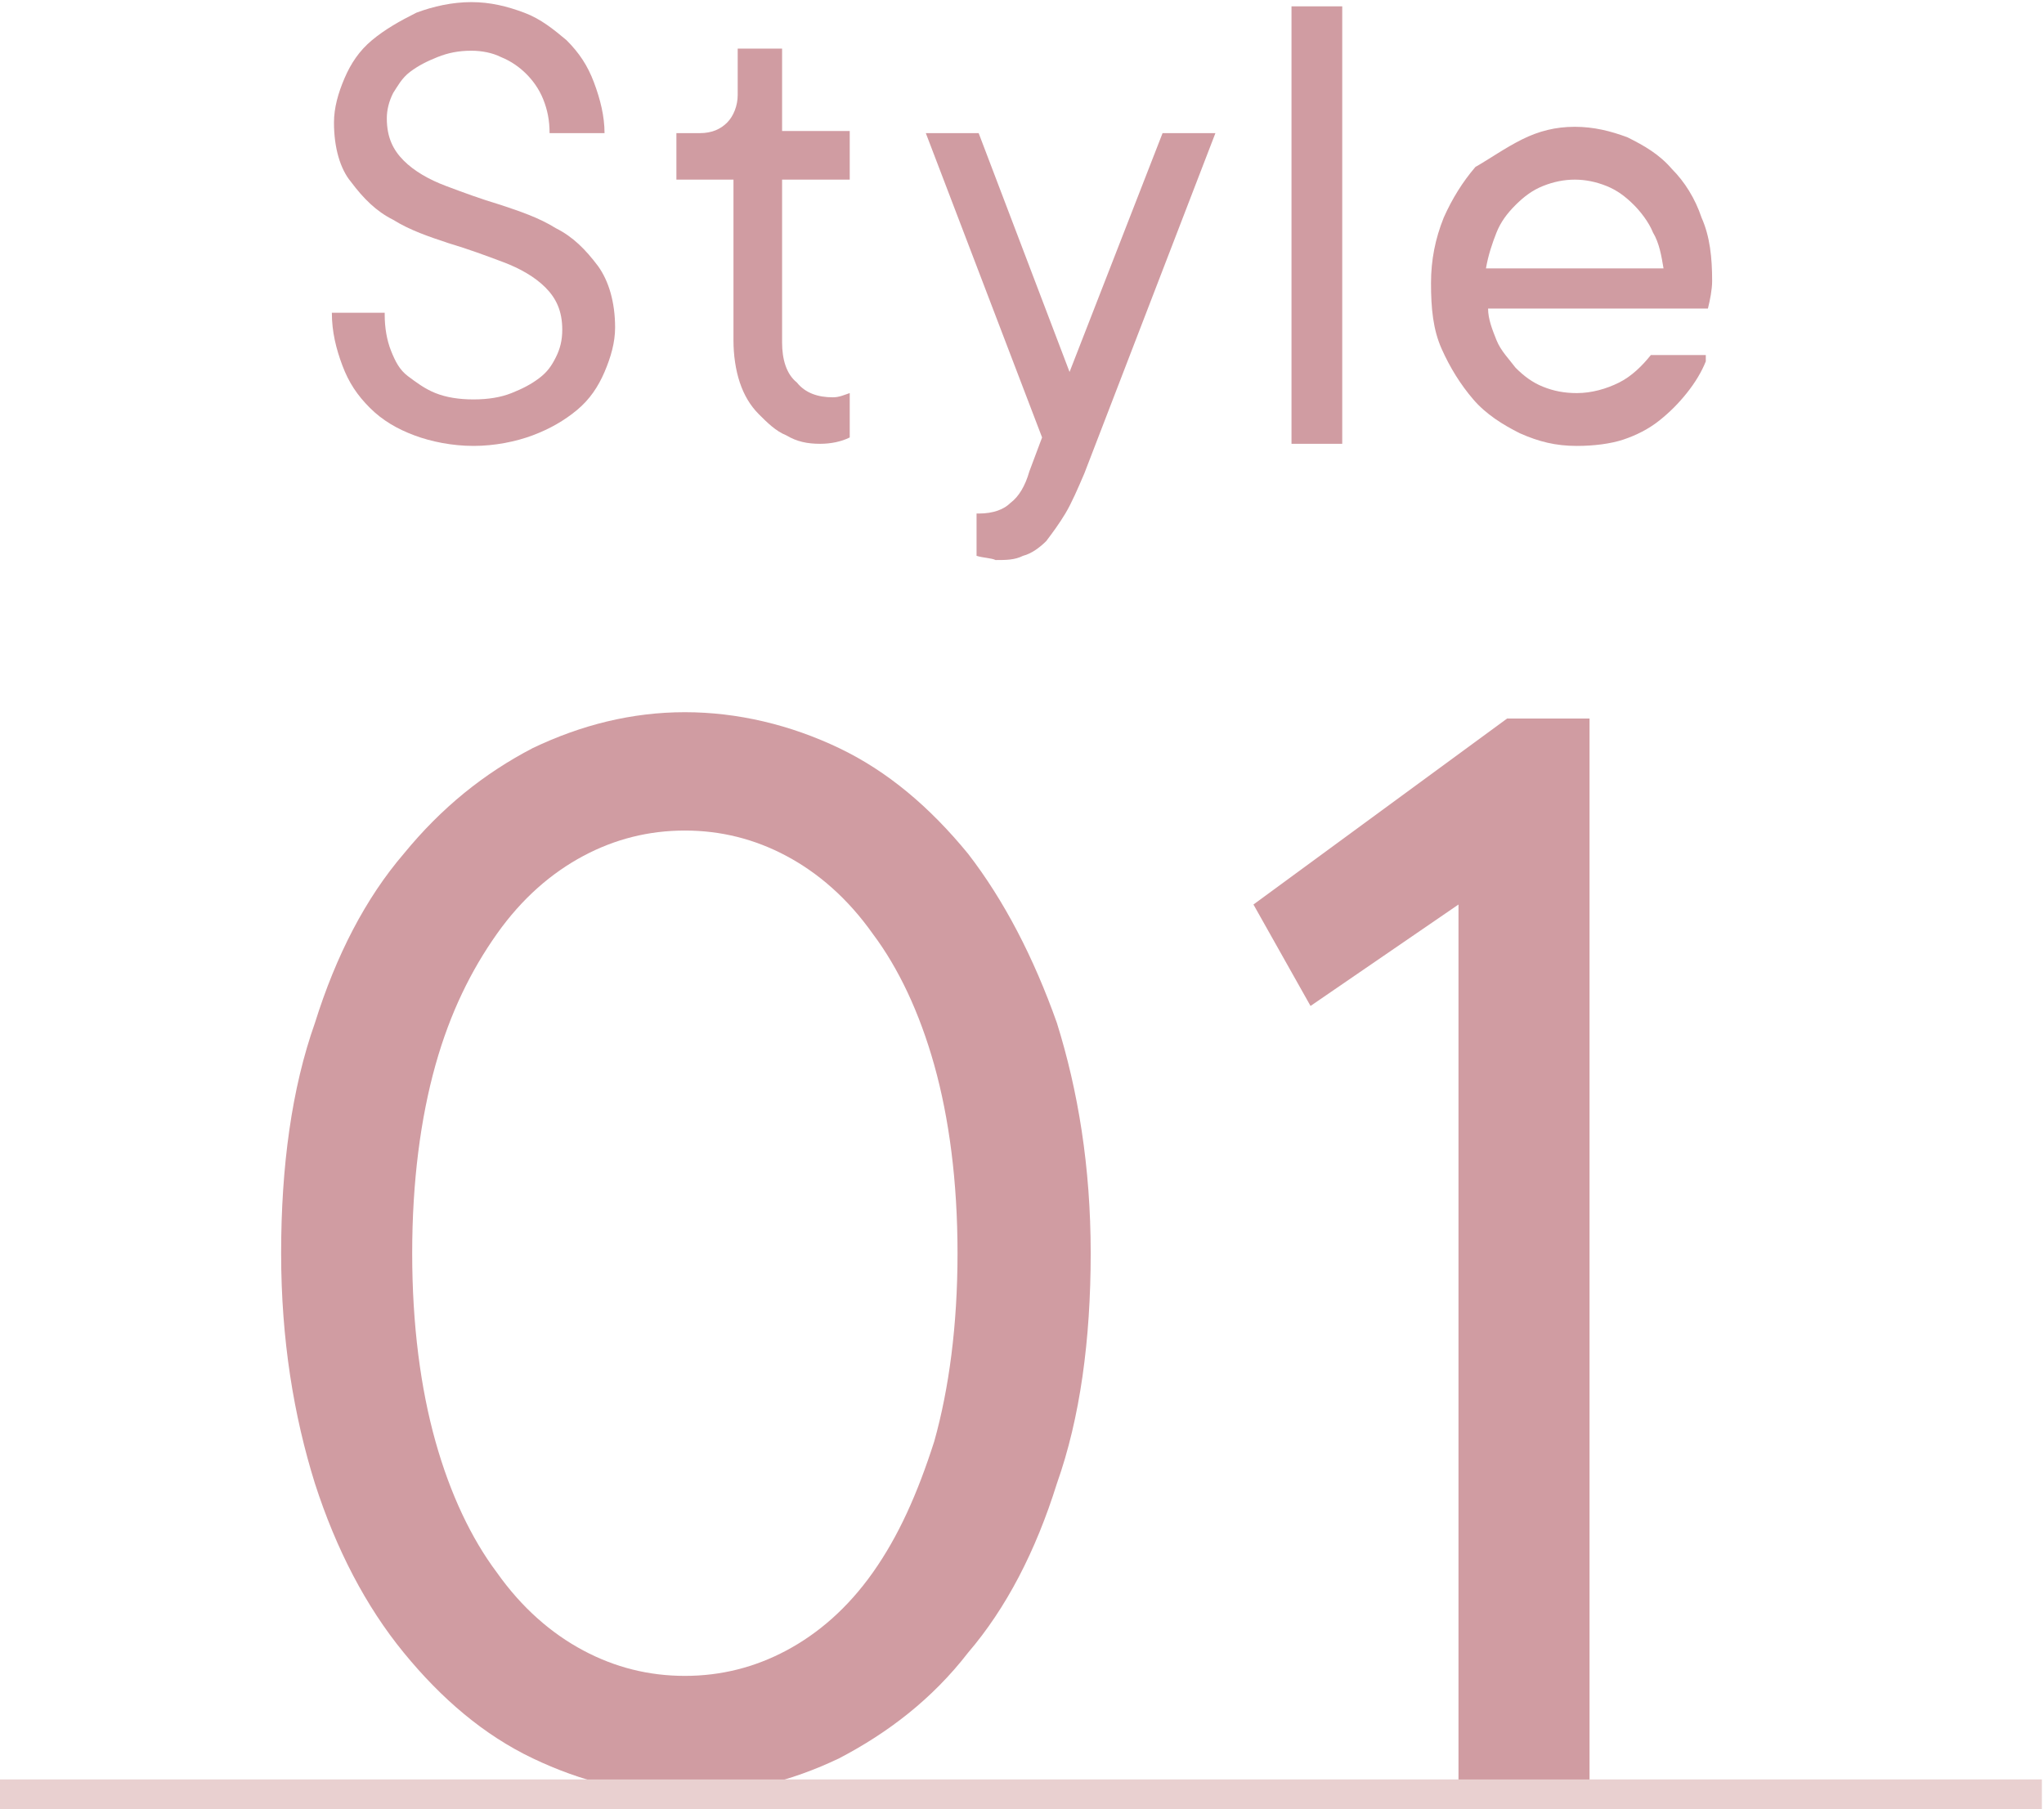
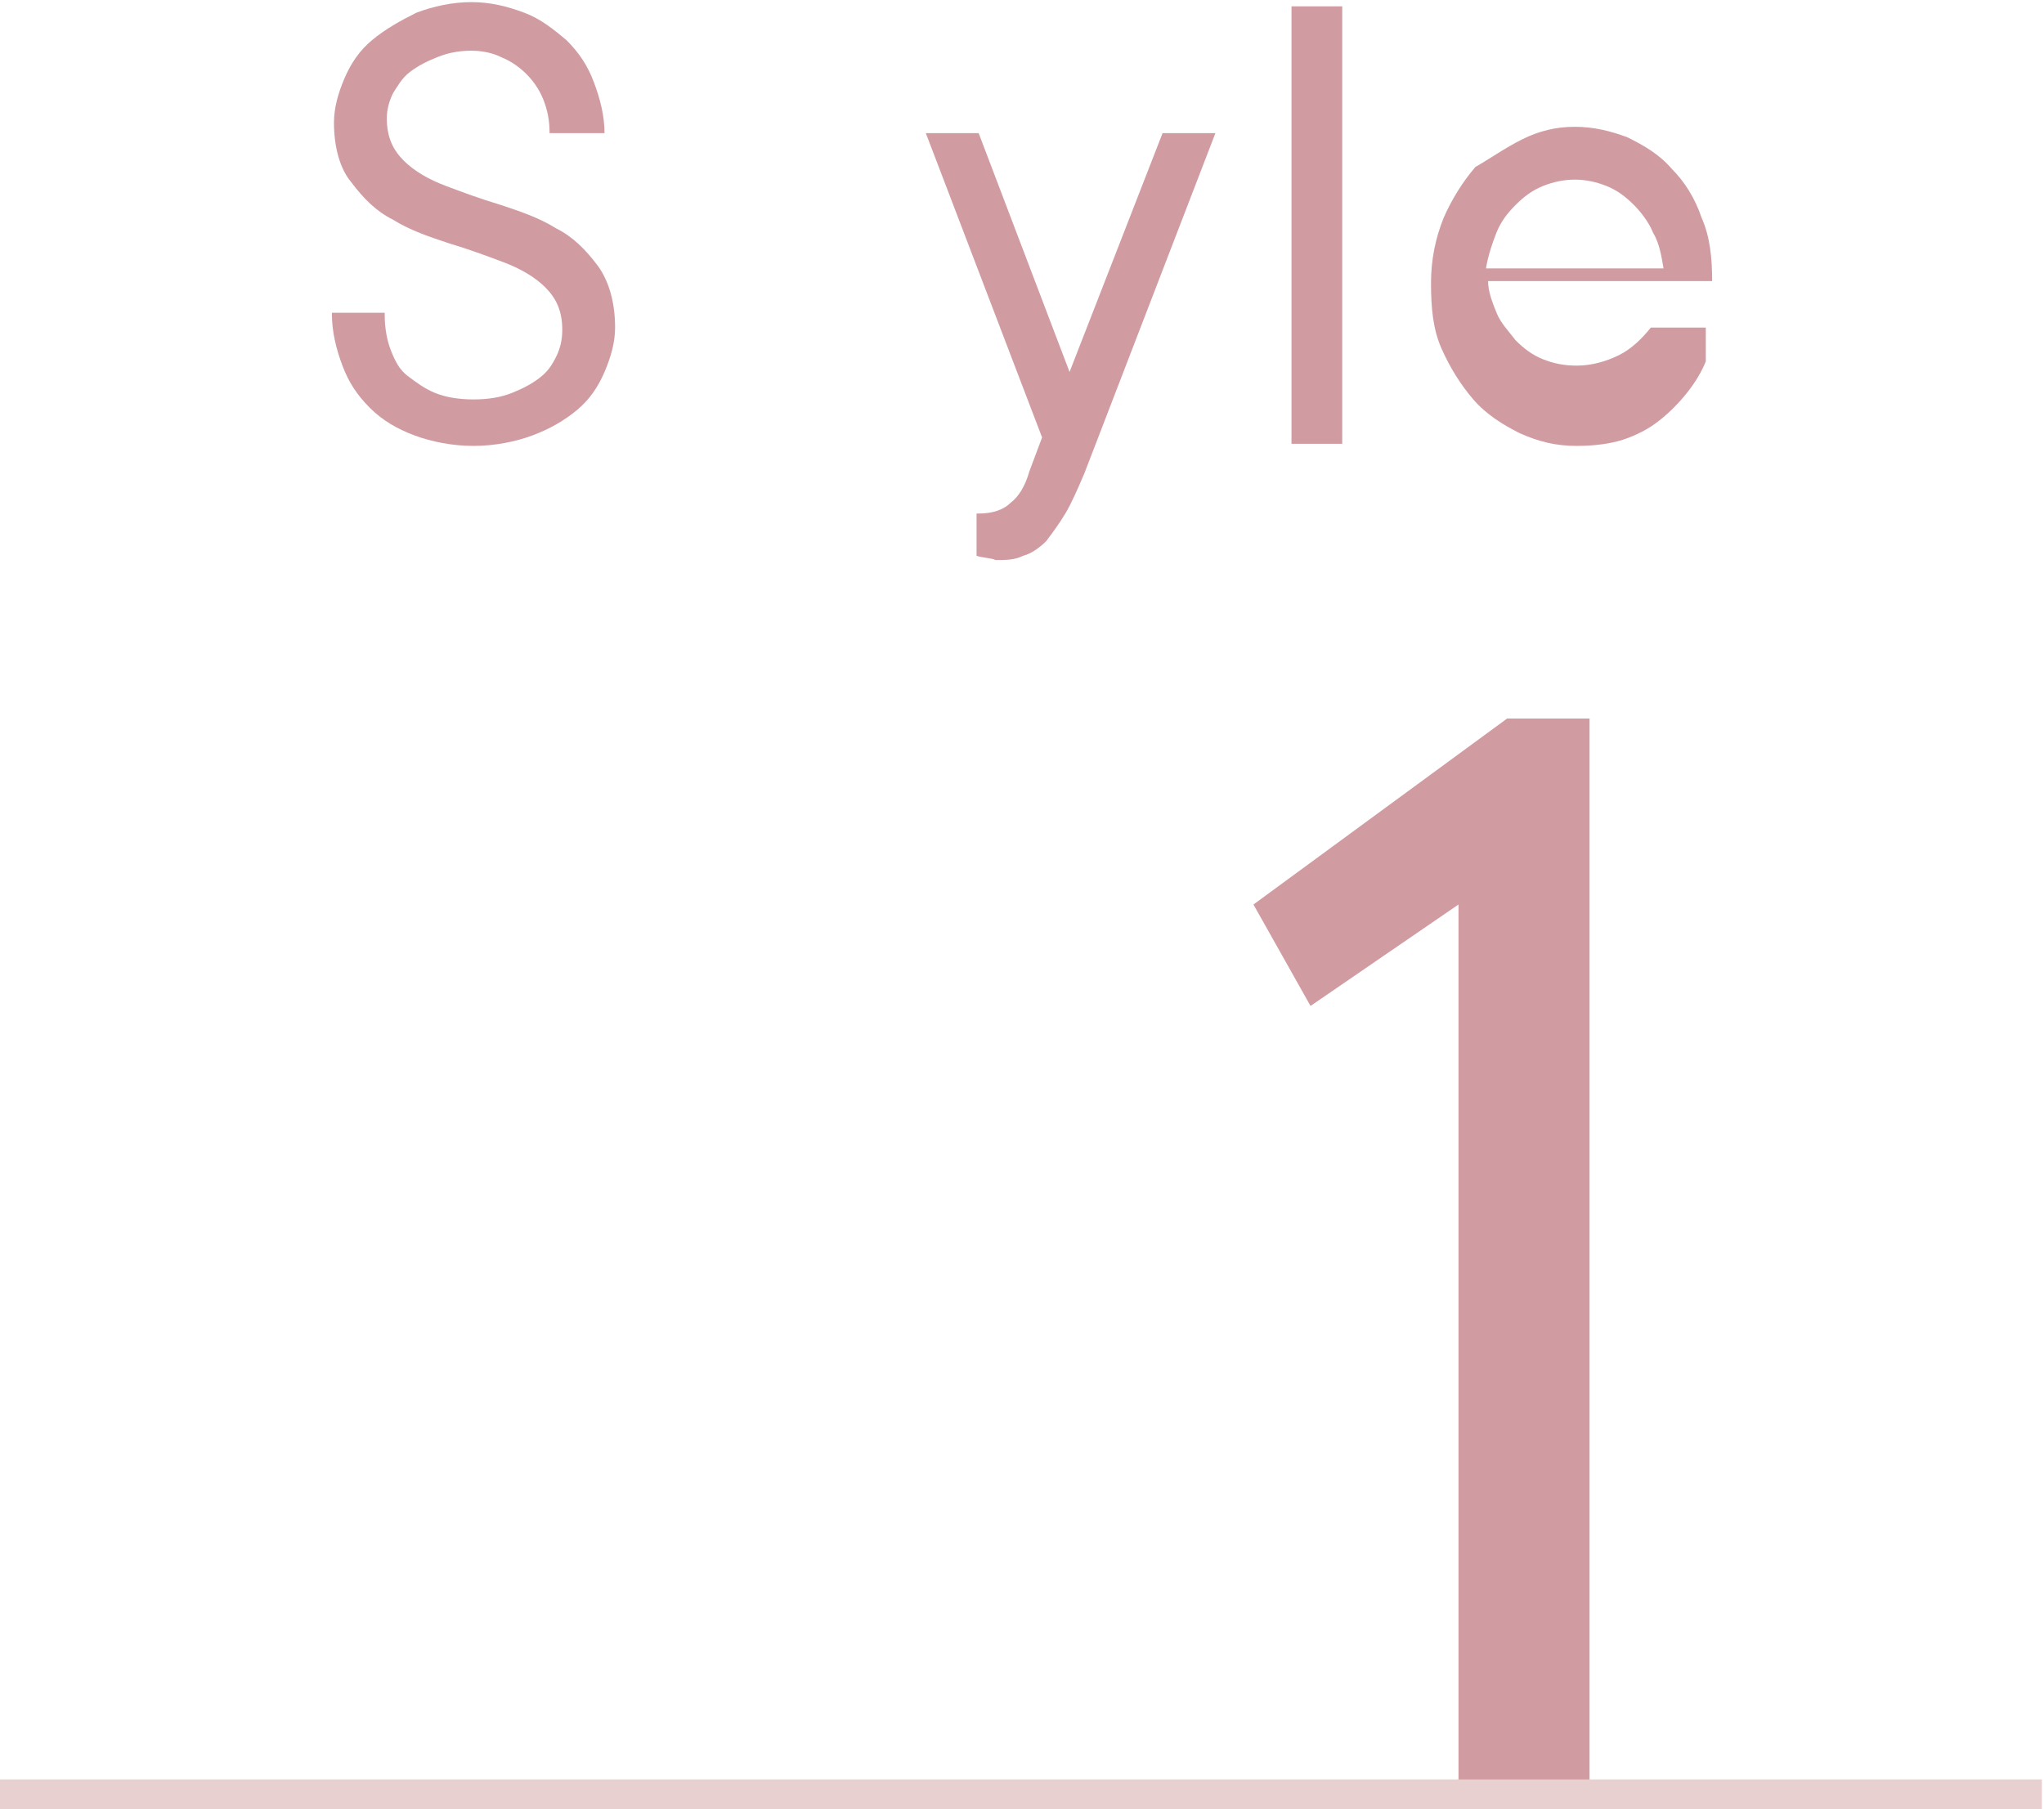
<svg xmlns="http://www.w3.org/2000/svg" version="1.1" id="レイヤー_1" x="0px" y="0px" viewBox="0 0 96.7 85.6" style="enable-background:new 0 0 96.7 85.6;" xml:space="preserve">
  <style type="text/css">
	.st0{fill:#D09CA2;}
	.st1{fill:#E9D0D0;}
</style>
  <g>
    <g>
      <g>
        <path class="st0" d="M18.2,14.9c0,0.6,0.1,1.2,0.3,1.7c0.2,0.5,0.4,0.9,0.8,1.2c0.4,0.3,0.8,0.6,1.3,0.8c0.5,0.2,1.1,0.3,1.8,0.3     c0.7,0,1.3-0.1,1.8-0.3c0.5-0.2,0.9-0.4,1.3-0.7c0.4-0.3,0.6-0.6,0.8-1c0.2-0.4,0.3-0.8,0.3-1.3c0-0.9-0.3-1.5-0.8-2     c-0.5-0.5-1.2-0.9-2-1.2c-0.8-0.3-1.6-0.6-2.6-0.9c-0.9-0.3-1.8-0.6-2.6-1.1c-0.8-0.4-1.4-1-2-1.8C16.1,8,15.8,7,15.8,5.8     c0-0.7,0.2-1.4,0.5-2.1C16.6,3,17,2.4,17.6,1.9c0.6-0.5,1.3-0.9,2.1-1.3c0.8-0.3,1.7-0.5,2.6-0.5c0.9,0,1.7,0.2,2.5,0.5     c0.8,0.3,1.4,0.8,2,1.3c0.6,0.6,1,1.2,1.3,2c0.3,0.8,0.5,1.6,0.5,2.4H26c0-0.6-0.1-1.1-0.3-1.6c-0.2-0.5-0.5-0.9-0.8-1.2     c-0.3-0.3-0.7-0.6-1.2-0.8c-0.4-0.2-0.9-0.3-1.4-0.3c-0.6,0-1.1,0.1-1.6,0.3c-0.5,0.2-0.9,0.4-1.3,0.7c-0.4,0.3-0.6,0.7-0.8,1     c-0.2,0.4-0.3,0.8-0.3,1.2c0,0.9,0.3,1.5,0.8,2c0.5,0.5,1.2,0.9,2,1.2c0.8,0.3,1.6,0.6,2.6,0.9c0.9,0.3,1.8,0.6,2.6,1.1     c0.8,0.4,1.4,1,2,1.8c0.5,0.7,0.8,1.7,0.8,2.9c0,0.7-0.2,1.4-0.5,2.1c-0.3,0.7-0.7,1.3-1.3,1.8c-0.6,0.5-1.3,0.9-2.1,1.2     c-0.8,0.3-1.8,0.5-2.8,0.5c-1,0-2-0.2-2.8-0.5c-0.8-0.3-1.5-0.7-2.1-1.3c-0.6-0.6-1-1.2-1.3-2c-0.3-0.8-0.5-1.6-0.5-2.5H18.2z" />
-         <path class="st0" d="M34.6,8.5H32V6.3h1.1c0.6,0,1-0.2,1.3-0.5c0.3-0.3,0.5-0.8,0.5-1.3V2.3H37v3.9h3.2v2.3H37v7.7     c0,0.8,0.2,1.5,0.7,1.9c0.4,0.5,1,0.7,1.7,0.7c0.3,0,0.5-0.1,0.8-0.2v2.1c-0.4,0.2-0.9,0.3-1.4,0.3c-0.6,0-1.1-0.1-1.6-0.4     c-0.5-0.2-0.9-0.6-1.3-1c-0.4-0.4-0.7-0.9-0.9-1.5c-0.2-0.6-0.3-1.3-0.3-2V8.5z" />
        <path class="st0" d="M46.2,26.3v-2c0,0,0.1,0,0.1,0c0.7,0,1.2-0.2,1.5-0.5c0.4-0.3,0.7-0.8,0.9-1.5l0.6-1.6L43.8,6.3h2.5     l4.3,11.3L55,6.3h2.5l-6.2,16.1c-0.3,0.7-0.6,1.4-0.9,1.9c-0.3,0.5-0.6,0.9-0.9,1.3c-0.3,0.3-0.7,0.6-1.1,0.7     c-0.4,0.2-0.8,0.2-1.3,0.2C46.9,26.4,46.5,26.4,46.2,26.3z" />
        <path class="st0" d="M61.1,21V0.3h2.4V21H61.1z" />
-         <path class="st0" d="M80.7,17.1c-0.2,0.5-0.5,1-0.9,1.5c-0.4,0.5-0.8,0.9-1.3,1.3c-0.5,0.4-1.1,0.7-1.7,0.9     c-0.6,0.2-1.4,0.3-2.2,0.3c-1,0-1.8-0.2-2.7-0.6c-0.8-0.4-1.6-0.9-2.2-1.6c-0.6-0.7-1.1-1.5-1.5-2.4c-0.4-0.9-0.5-1.9-0.5-3.1     c0-1.1,0.2-2.1,0.6-3.1c0.4-0.9,0.9-1.7,1.5-2.4C70.5,7.5,71.2,7,72,6.6c0.8-0.4,1.6-0.6,2.5-0.6c0.9,0,1.7,0.2,2.5,0.5     c0.8,0.4,1.5,0.8,2.1,1.5c0.6,0.6,1.1,1.4,1.4,2.3c0.4,0.9,0.5,1.9,0.5,3c0,0.4-0.1,0.9-0.2,1.3H70.4c0,0.5,0.2,1,0.4,1.5     c0.2,0.5,0.6,0.9,0.9,1.3c0.4,0.4,0.8,0.7,1.3,0.9s1,0.3,1.6,0.3c0.7,0,1.4-0.2,2-0.5c0.6-0.3,1.1-0.8,1.5-1.3H80.7z M78.7,12.7     c-0.1-0.6-0.2-1.2-0.5-1.7c-0.2-0.5-0.6-1-0.9-1.3c-0.4-0.4-0.8-0.7-1.3-0.9c-0.5-0.2-1-0.3-1.5-0.3s-1,0.1-1.5,0.3     c-0.5,0.2-0.9,0.5-1.3,0.9c-0.4,0.4-0.7,0.8-0.9,1.3c-0.2,0.5-0.4,1.1-0.5,1.7H78.7z" />
+         <path class="st0" d="M80.7,17.1c-0.2,0.5-0.5,1-0.9,1.5c-0.4,0.5-0.8,0.9-1.3,1.3c-0.5,0.4-1.1,0.7-1.7,0.9     c-0.6,0.2-1.4,0.3-2.2,0.3c-1,0-1.8-0.2-2.7-0.6c-0.8-0.4-1.6-0.9-2.2-1.6c-0.6-0.7-1.1-1.5-1.5-2.4c-0.4-0.9-0.5-1.9-0.5-3.1     c0-1.1,0.2-2.1,0.6-3.1c0.4-0.9,0.9-1.7,1.5-2.4C70.5,7.5,71.2,7,72,6.6c0.8-0.4,1.6-0.6,2.5-0.6c0.9,0,1.7,0.2,2.5,0.5     c0.8,0.4,1.5,0.8,2.1,1.5c0.6,0.6,1.1,1.4,1.4,2.3c0.4,0.9,0.5,1.9,0.5,3H70.4c0,0.5,0.2,1,0.4,1.5     c0.2,0.5,0.6,0.9,0.9,1.3c0.4,0.4,0.8,0.7,1.3,0.9s1,0.3,1.6,0.3c0.7,0,1.4-0.2,2-0.5c0.6-0.3,1.1-0.8,1.5-1.3H80.7z M78.7,12.7     c-0.1-0.6-0.2-1.2-0.5-1.7c-0.2-0.5-0.6-1-0.9-1.3c-0.4-0.4-0.8-0.7-1.3-0.9c-0.5-0.2-1-0.3-1.5-0.3s-1,0.1-1.5,0.3     c-0.5,0.2-0.9,0.5-1.3,0.9c-0.4,0.4-0.7,0.8-0.9,1.3c-0.2,0.5-0.4,1.1-0.5,1.7H78.7z" />
      </g>
    </g>
    <g>
-       <path class="st0" d="M25.2,83.2c-2.3-1.1-4.3-2.8-6.1-5c-1.8-2.2-3.2-4.9-4.2-8c-1-3.2-1.6-6.8-1.6-10.9c0-4.1,0.5-7.8,1.6-10.9    c1-3.2,2.4-5.9,4.2-8c1.8-2.2,3.8-3.8,6.1-5c2.3-1.1,4.7-1.7,7.2-1.7c2.5,0,5,0.6,7.3,1.7c2.3,1.1,4.3,2.8,6.1,5    c1.7,2.2,3.1,4.9,4.2,8c1,3.2,1.6,6.8,1.6,10.9c0,4.1-0.5,7.8-1.6,10.9c-1,3.2-2.4,5.9-4.2,8c-1.7,2.2-3.8,3.8-6.1,5    c-2.3,1.1-4.7,1.7-7.3,1.7C29.9,84.9,27.5,84.3,25.2,83.2z M37.2,78.1c1.5-0.8,2.9-2,4.1-3.7c1.2-1.7,2.1-3.7,2.9-6.2    c0.7-2.5,1.1-5.5,1.1-8.9c0-3.4-0.4-6.4-1.1-8.9c-0.7-2.5-1.7-4.6-2.9-6.2c-1.2-1.7-2.6-2.9-4.1-3.7c-1.5-0.8-3.1-1.2-4.8-1.2    c-1.7,0-3.3,0.4-4.8,1.2c-1.5,0.8-2.9,2-4.1,3.7c-1.2,1.7-2.2,3.7-2.9,6.2c-0.7,2.5-1.1,5.5-1.1,8.9c0,3.4,0.4,6.4,1.1,8.9    c0.7,2.5,1.7,4.6,2.9,6.2c1.2,1.7,2.6,2.9,4.1,3.7c1.5,0.8,3.1,1.2,4.8,1.2C34.1,79.3,35.7,78.9,37.2,78.1z" />
      <path class="st0" d="M69,84.5V42.8l-7,4.8l-2.7-4.8l12-8.8h3.9v50.5H69z" />
    </g>
    <rect x="0" y="84.2" class="st1" width="96.6" height="1.4" />
  </g>
</svg>